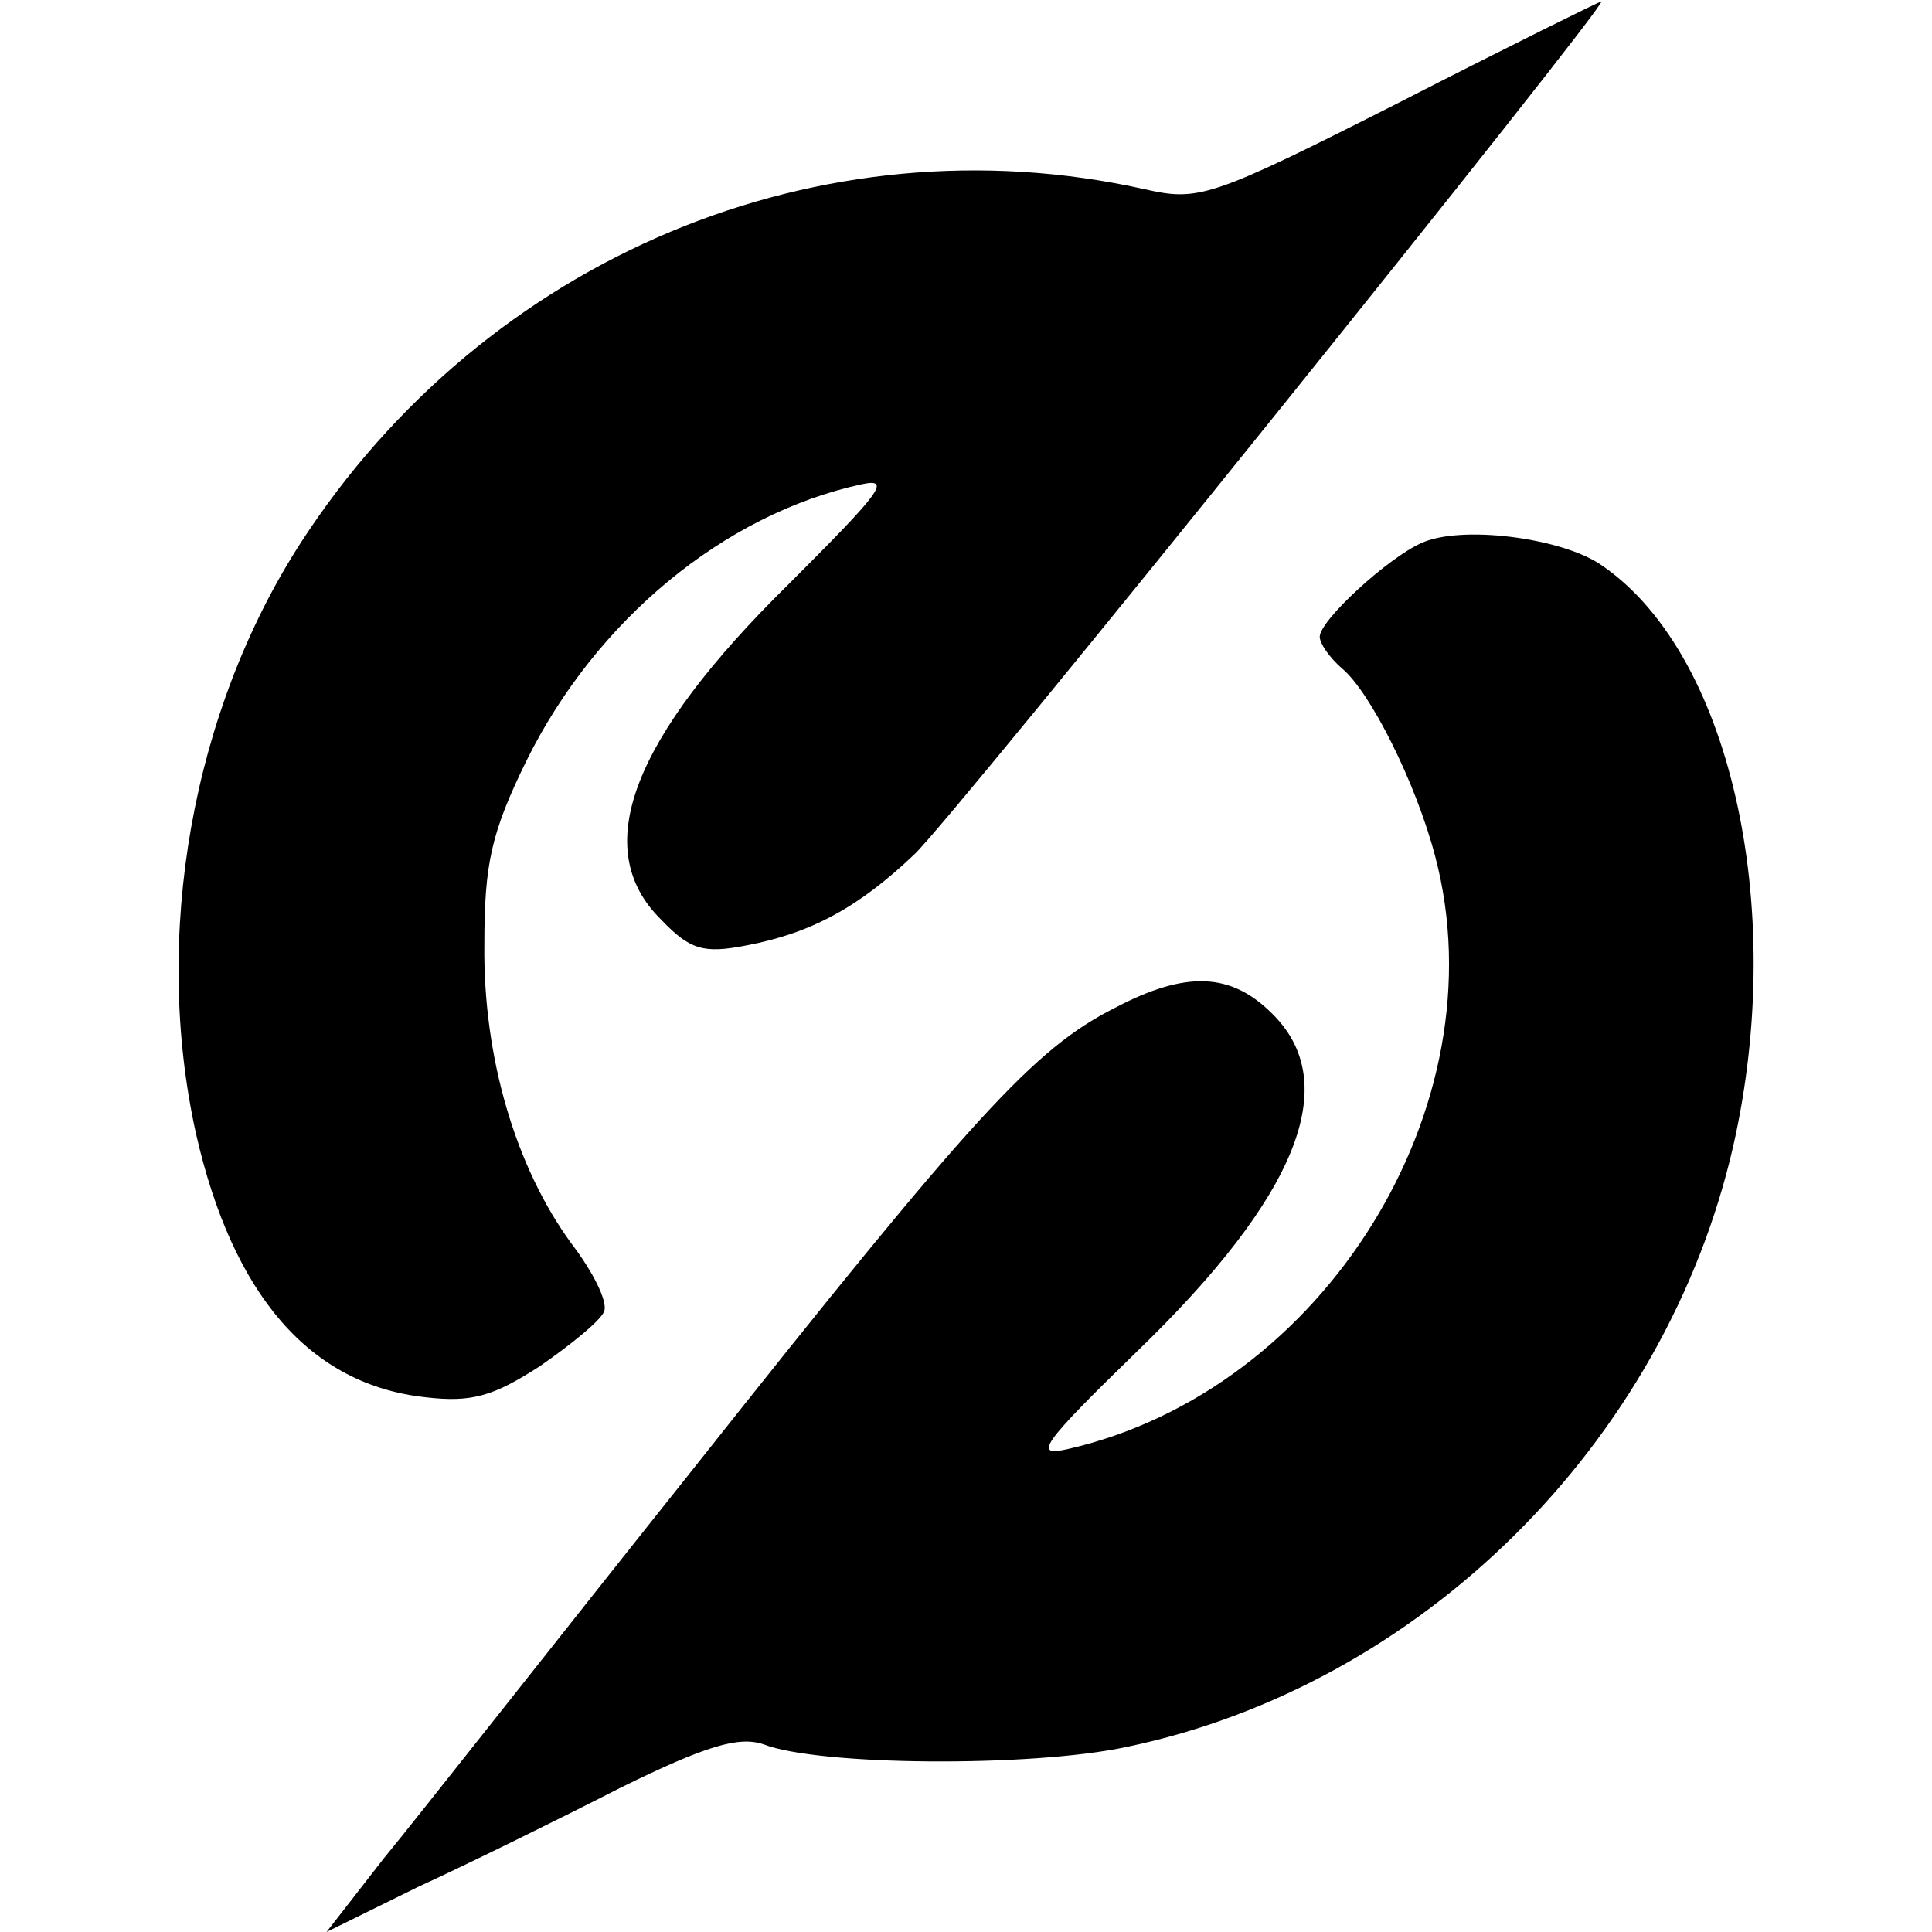
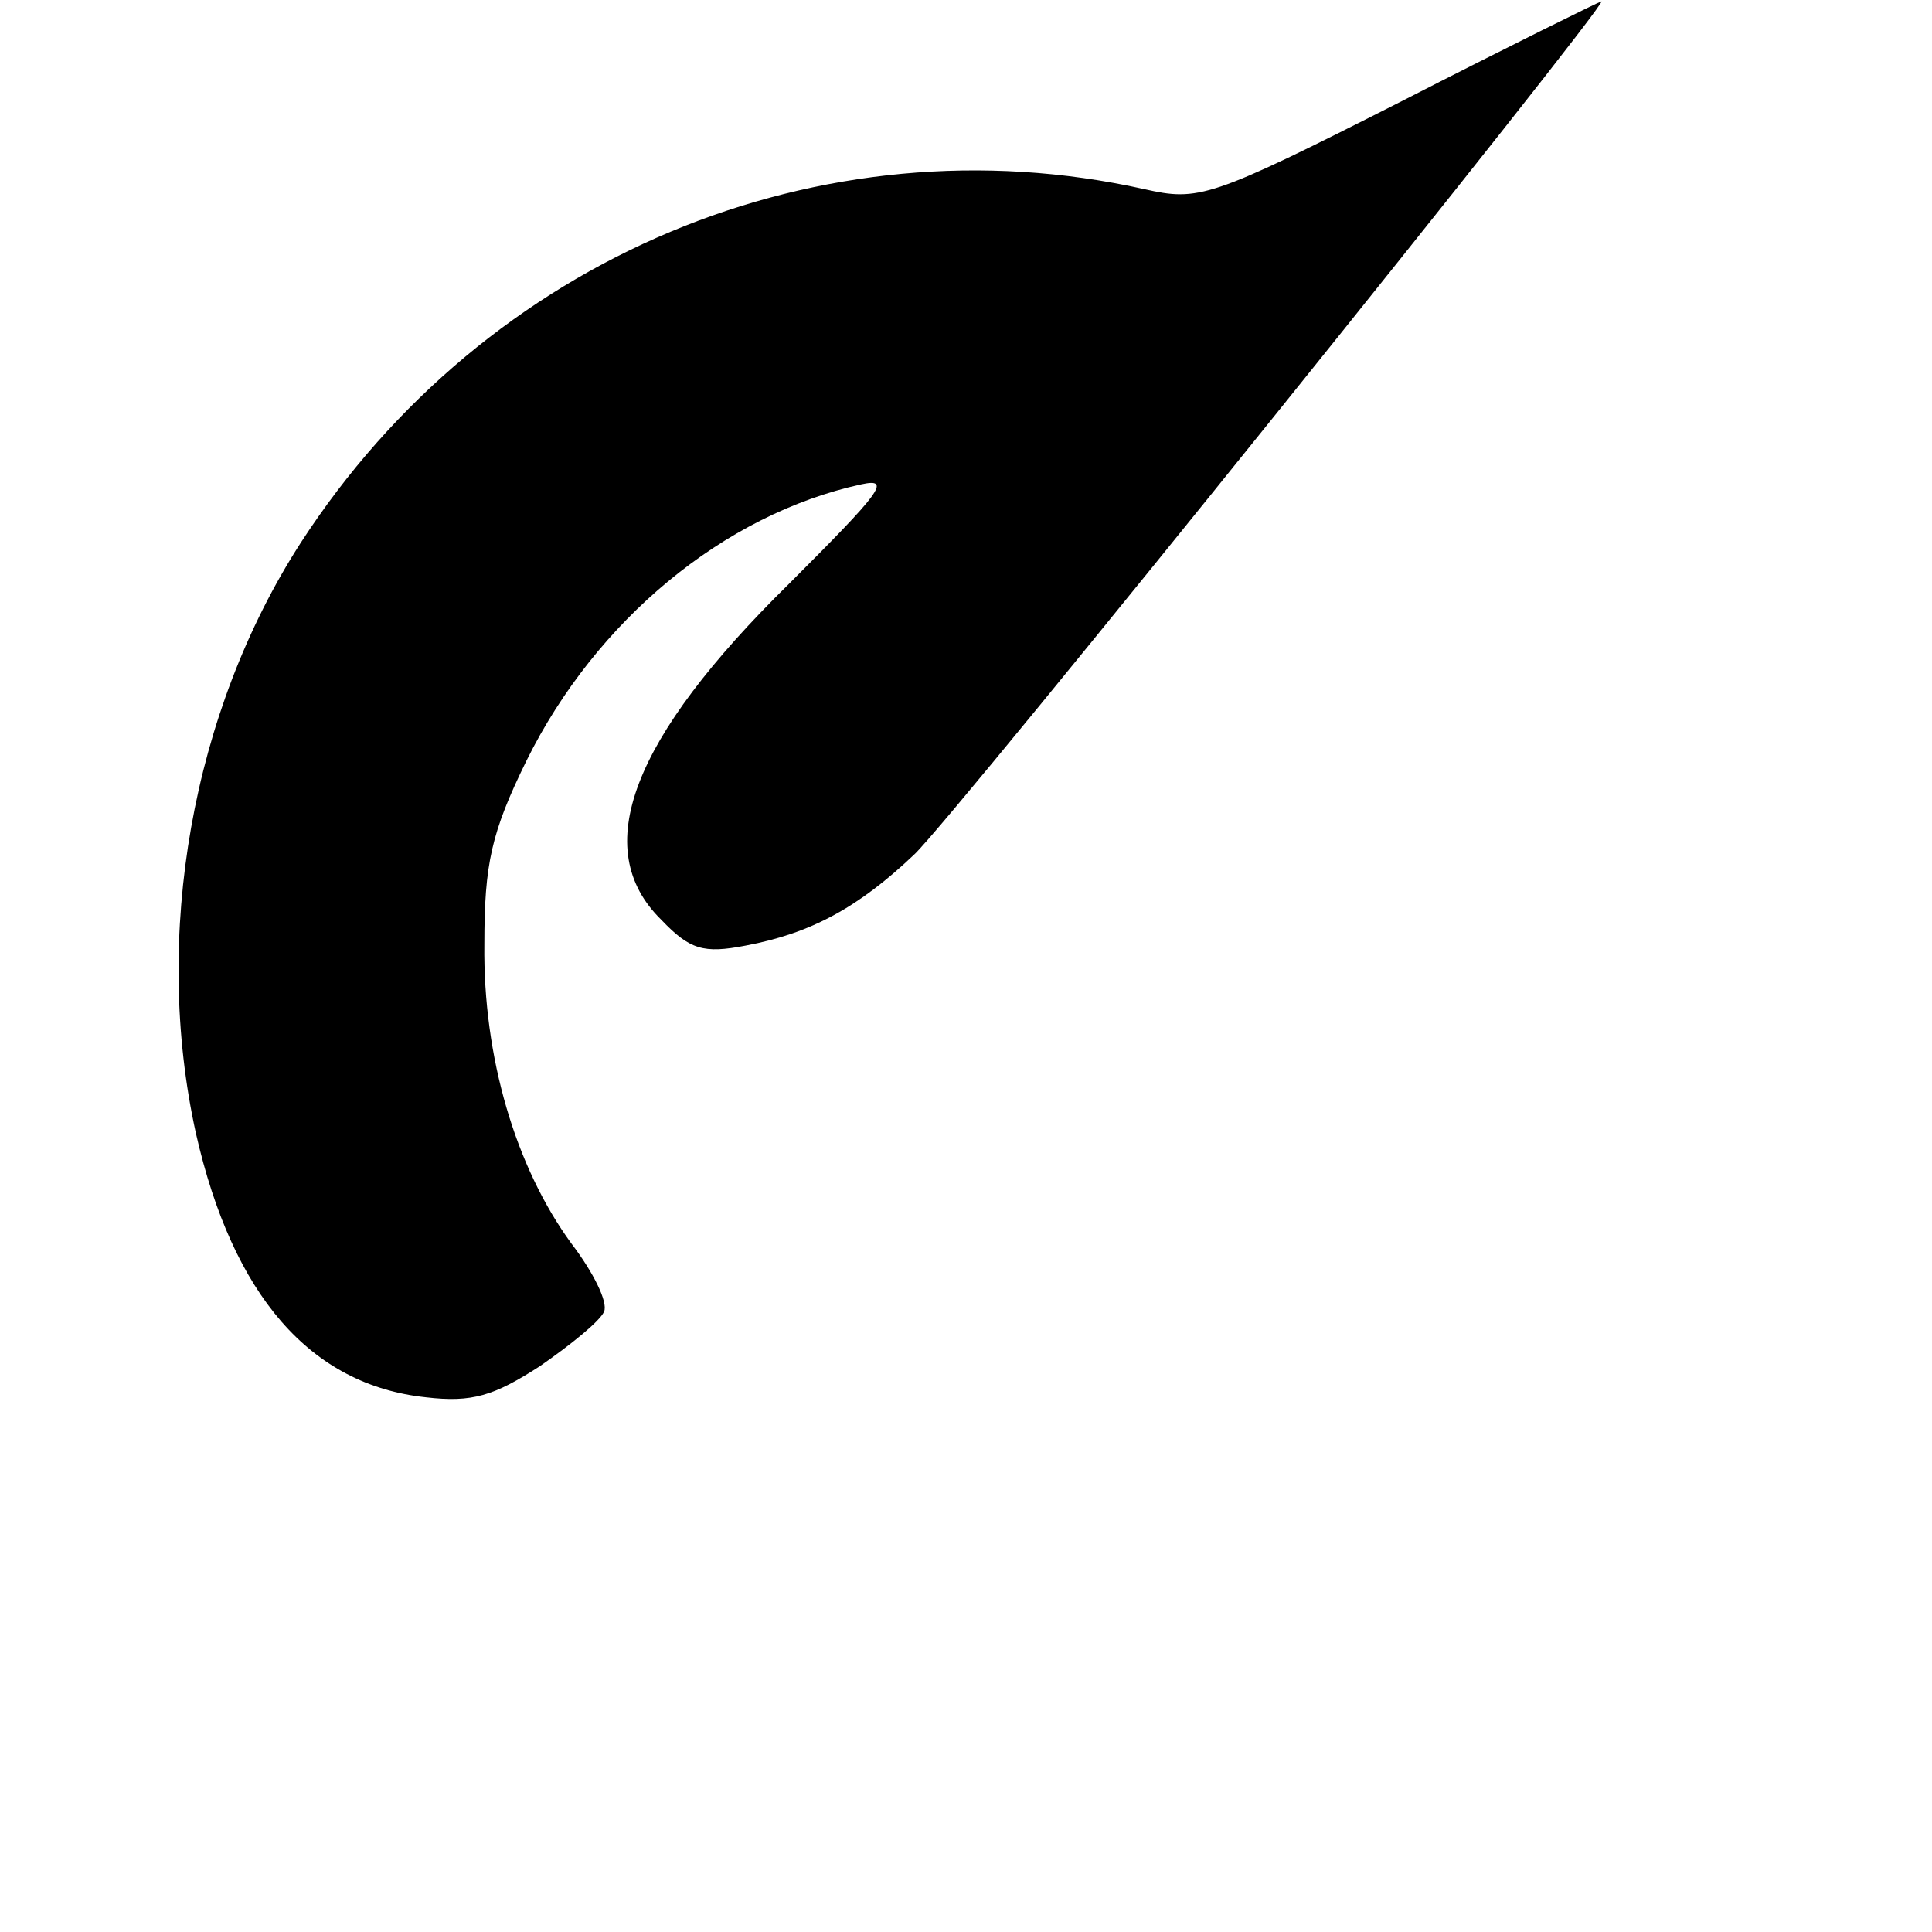
<svg xmlns="http://www.w3.org/2000/svg" version="1.0" width="142pt" height="142pt" viewBox="0 0 142 142" preserveAspectRatio="xMidYMid meet">
  <g transform="translate(0,142) scale(0.1,-0.1)" fill="#000000" stroke="none">
    <path d="M1029 1345 c-140 -71 -148 -73 -188 -64 -238 53 -484 -50 -620 -260 -80 -124 -109 -289 -77 -434 27 -119 84 -185 169 -194 34 -4 50 1 84 23 23 16 44 33 47 40 3 7 -8 29 -24 50 -41 56 -65 137 -64 220 0 59 5 82 31 135 51 103 145 181 246 203 23 5 14 -6 -53 -73 -116 -114 -147 -195 -94 -247 21 -22 31 -25 62 -19 48 9 83 28 124 67 29 27 513 629 505 627 -1 0 -68 -33 -148 -74z" />
-     <path d="M1045 1021 c-25 -11 -75 -57 -75 -69 0 -5 7 -15 16 -23 21 -17 55 -85 69 -139 48 -183 -82 -392 -270 -435 -26 -6 -20 3 51 72 118 114 151 197 99 248 -30 30 -63 32 -116 4 -59 -30 -103 -78 -309 -338 -102 -128 -204 -258 -228 -287 l-42 -54 67 33 c37 17 104 50 149 73 63 31 87 38 105 32 41 -16 197 -17 267 -2 216 45 396 223 446 442 40 177 -3 365 -99 428 -30 19 -101 28 -130 15z" />
  </g>
</svg>